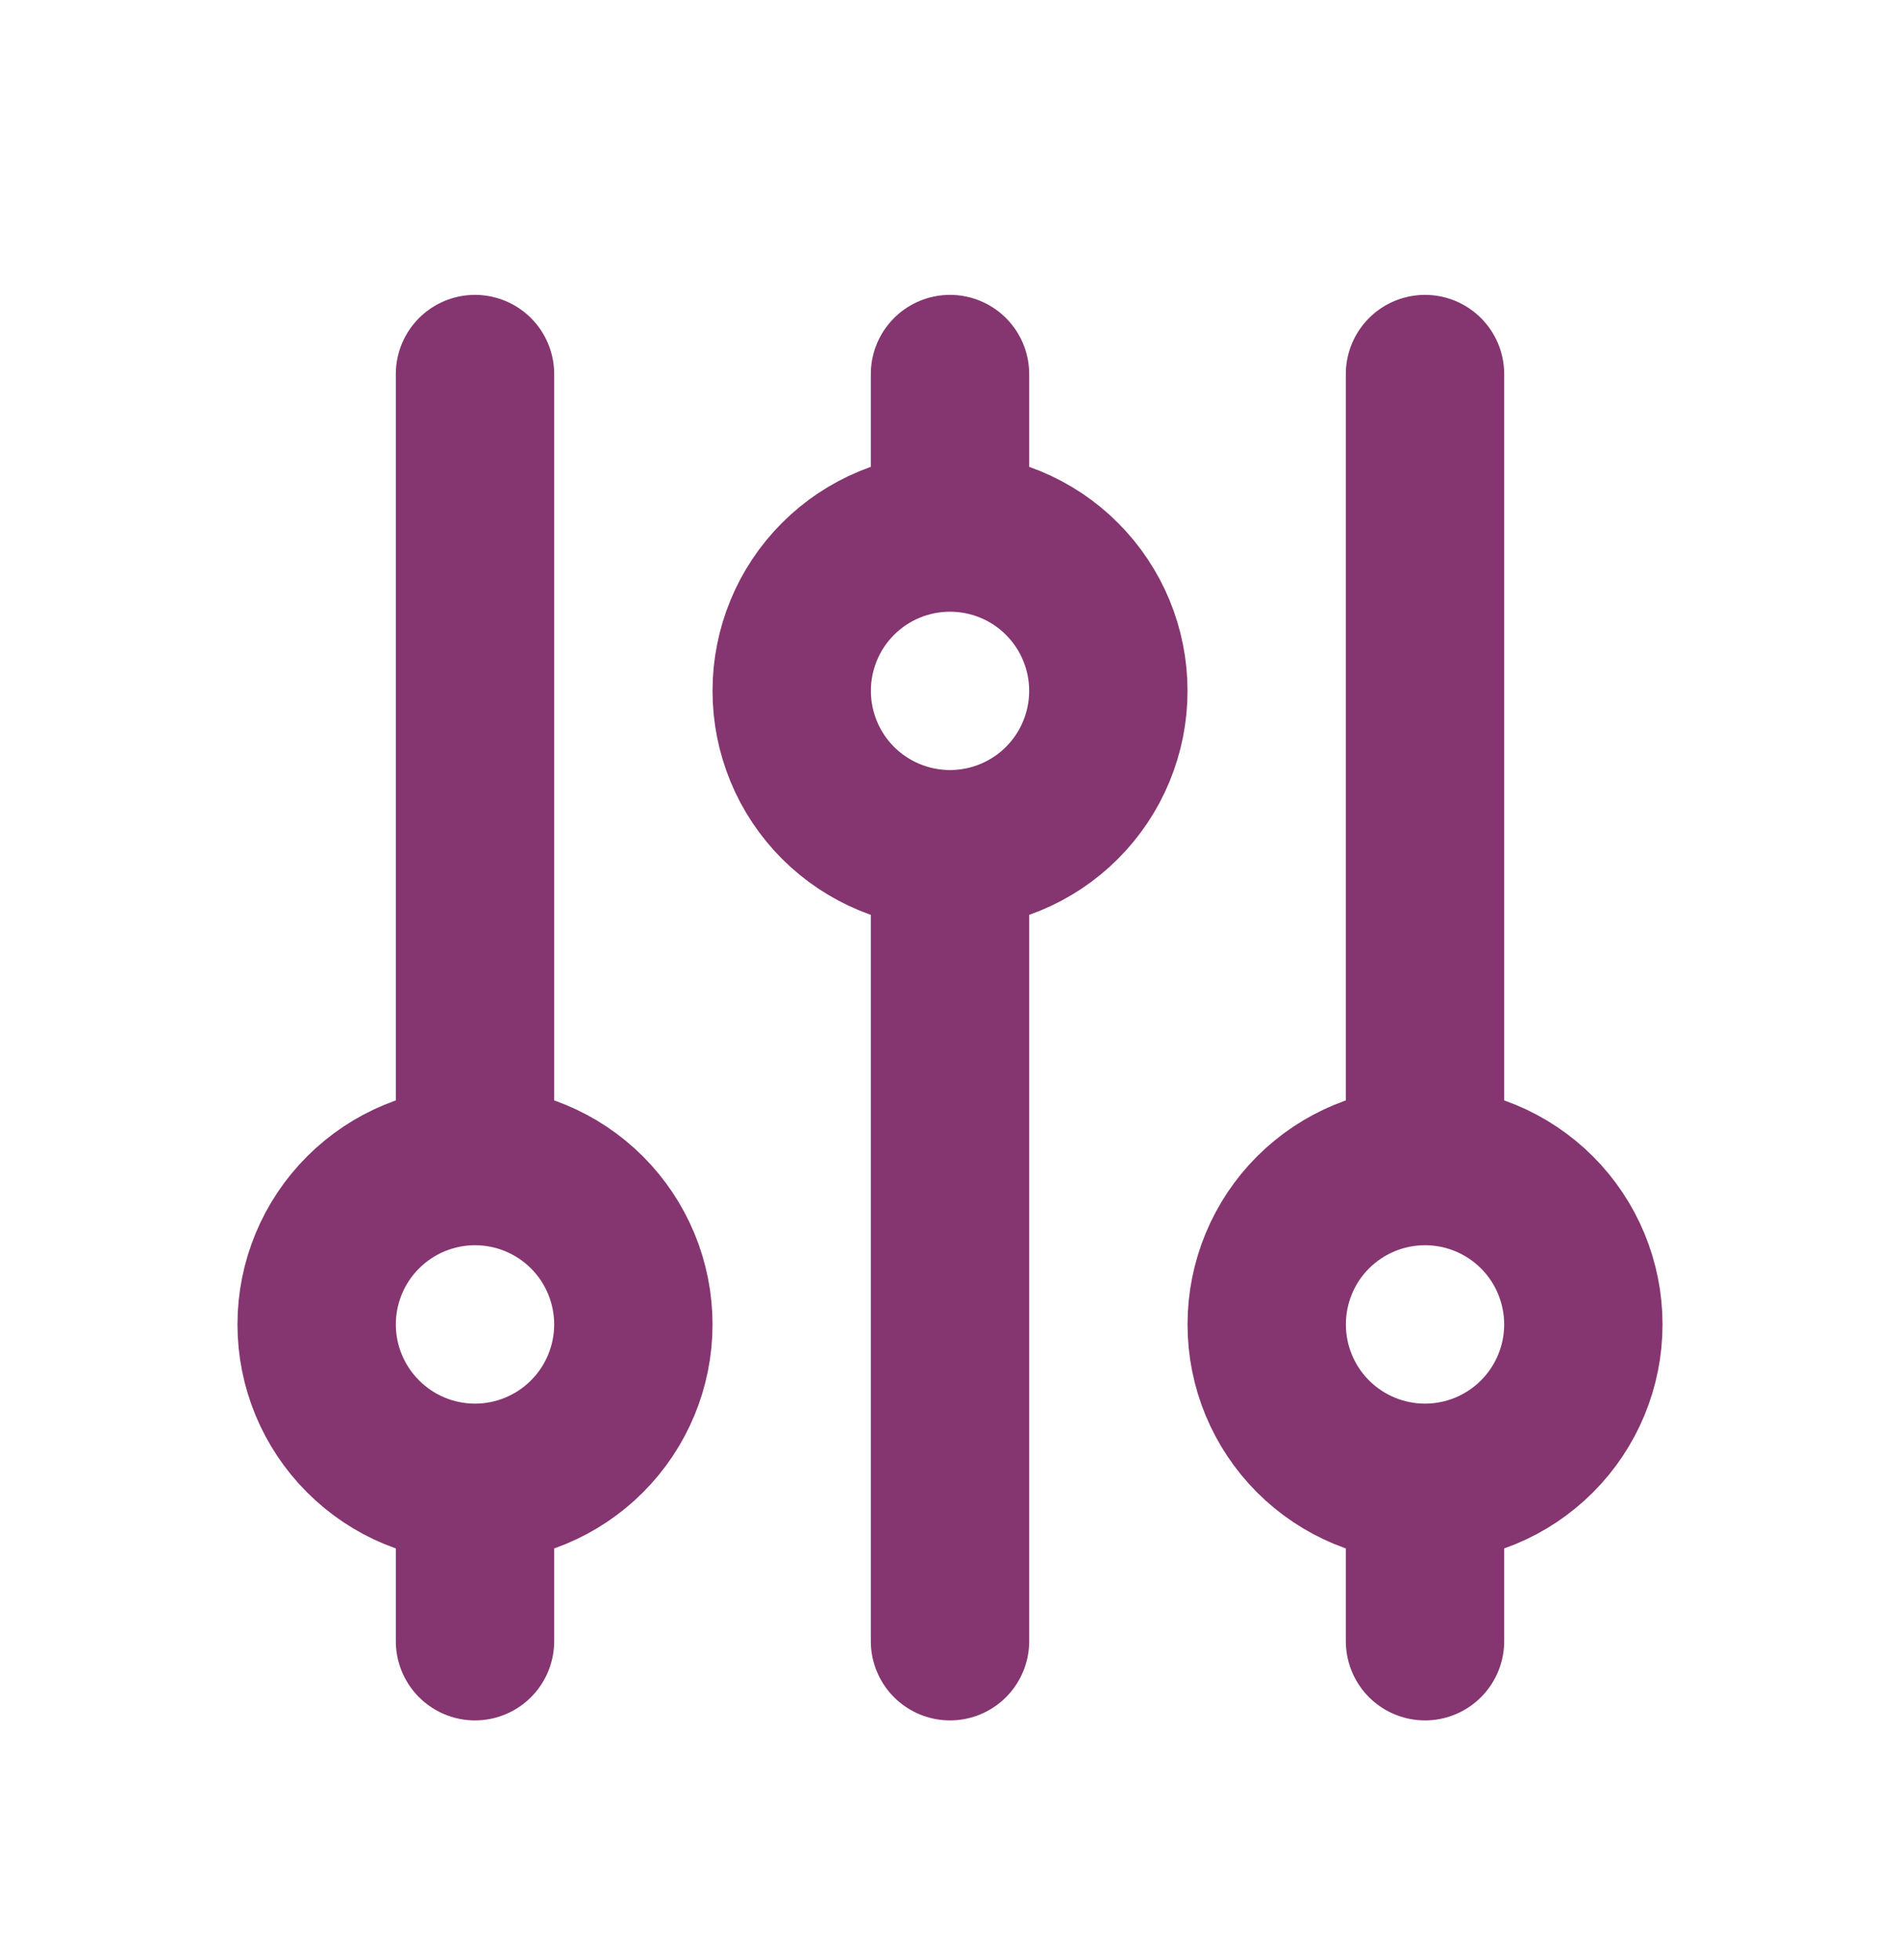
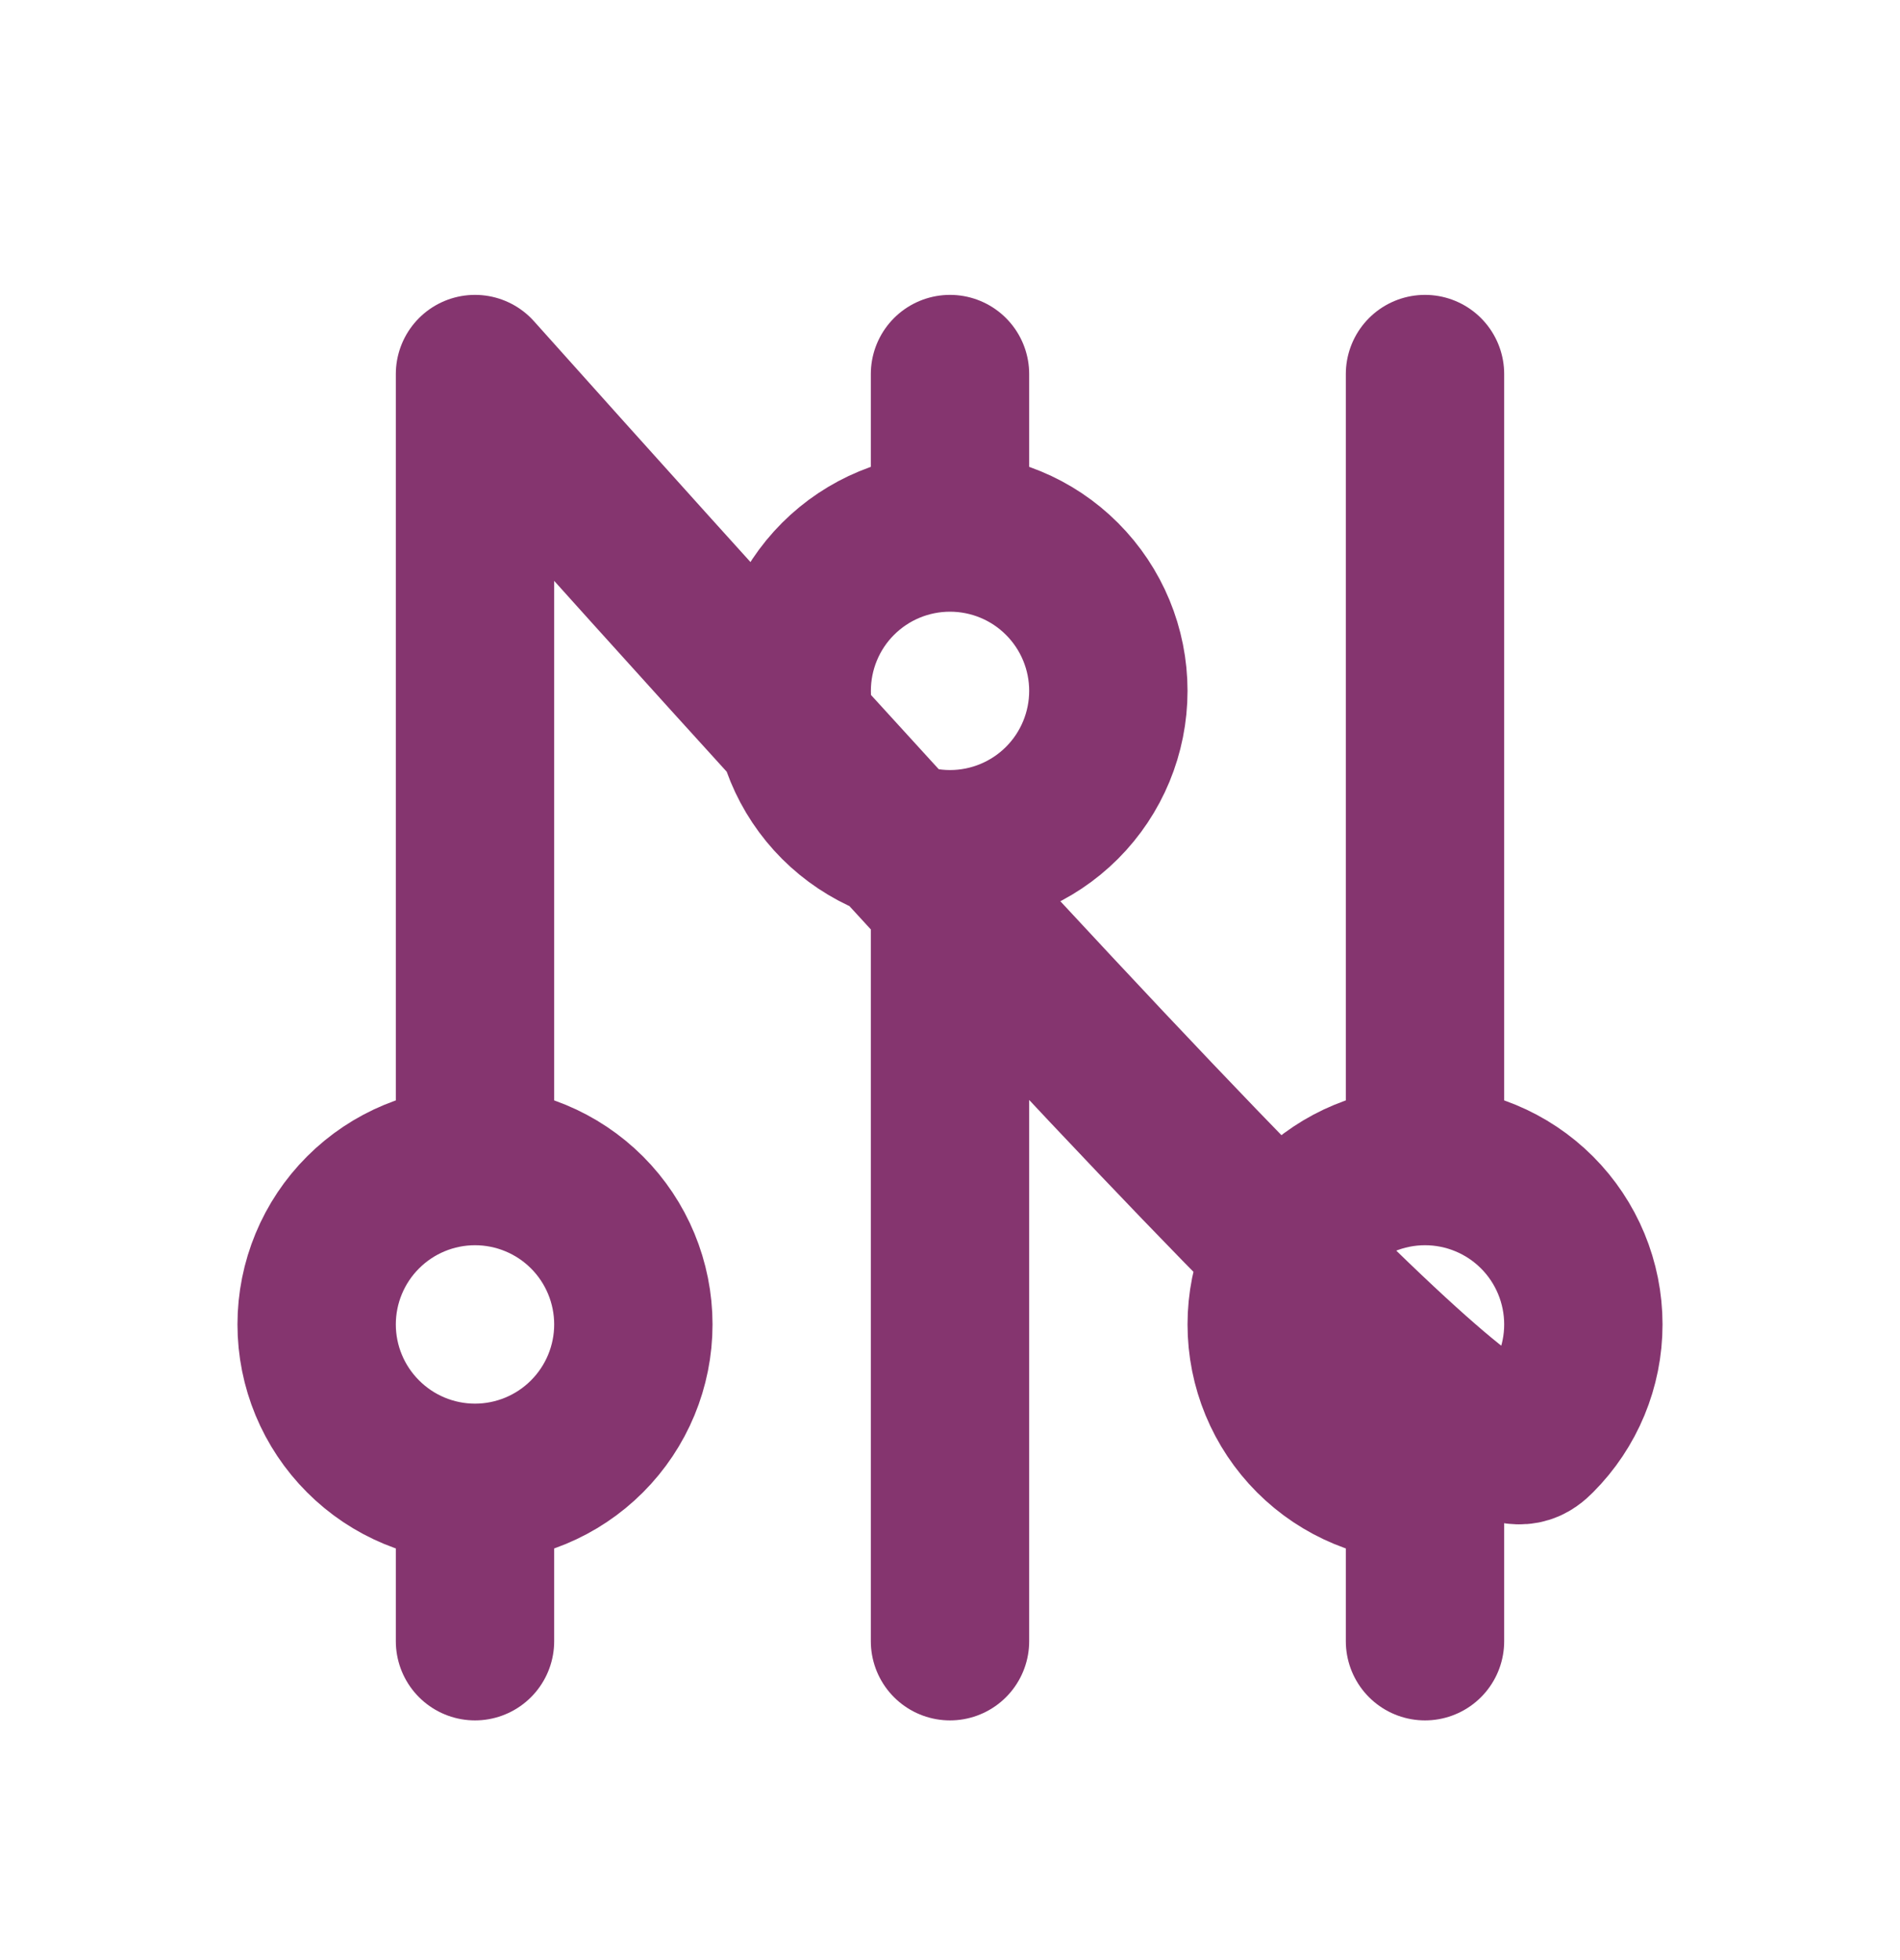
<svg xmlns="http://www.w3.org/2000/svg" width="32" height="33" viewBox="0 0 32 33" fill="none">
-   <path d="M16 8.965V6.298M16 8.965C15.293 8.965 14.615 9.245 14.114 9.746C13.614 10.246 13.334 10.924 13.334 11.631C13.334 12.338 13.614 13.017 14.114 13.517C14.615 14.017 15.293 14.298 16 14.298M16 8.965C16.707 8.965 17.386 9.245 17.886 9.746C18.386 10.246 18.667 10.924 18.667 11.631C18.667 12.338 18.386 13.017 17.886 13.517C17.386 14.017 16.707 14.298 16 14.298M16 14.298V27.631M8 24.965C8.707 24.965 9.386 24.684 9.886 24.183C10.386 23.683 10.667 23.005 10.667 22.298C10.667 21.591 10.386 20.912 9.886 20.412C9.386 19.912 8.707 19.631 8 19.631M8 24.965C7.293 24.965 6.615 24.684 6.115 24.183C5.614 23.683 5.333 23.005 5.333 22.298C5.333 21.591 5.614 20.912 6.115 20.412C6.615 19.912 7.293 19.631 8 19.631M8 24.965V27.631M8 19.631V6.298M24 24.965C24.707 24.965 25.386 24.684 25.886 24.183C26.386 23.683 26.667 23.005 26.667 22.298C26.667 21.591 26.386 20.912 25.886 20.412C25.386 19.912 24.707 19.631 24 19.631M24 24.965C23.293 24.965 22.615 24.684 22.114 24.183C21.614 23.683 21.334 23.005 21.334 22.298C21.334 21.591 21.614 20.912 22.114 20.412C22.615 19.912 23.293 19.631 24 19.631M24 24.965V27.631M24 19.631V6.298" stroke="#85356F" stroke-width="2.667" stroke-linecap="round" stroke-linejoin="round" />
+   <path d="M16 8.965V6.298M16 8.965C15.293 8.965 14.615 9.245 14.114 9.746C13.614 10.246 13.334 10.924 13.334 11.631C13.334 12.338 13.614 13.017 14.114 13.517C14.615 14.017 15.293 14.298 16 14.298M16 8.965C16.707 8.965 17.386 9.245 17.886 9.746C18.386 10.246 18.667 10.924 18.667 11.631C18.667 12.338 18.386 13.017 17.886 13.517C17.386 14.017 16.707 14.298 16 14.298M16 14.298V27.631M8 24.965C8.707 24.965 9.386 24.684 9.886 24.183C10.386 23.683 10.667 23.005 10.667 22.298C10.667 21.591 10.386 20.912 9.886 20.412C9.386 19.912 8.707 19.631 8 19.631M8 24.965C7.293 24.965 6.615 24.684 6.115 24.183C5.614 23.683 5.333 23.005 5.333 22.298C5.333 21.591 5.614 20.912 6.115 20.412C6.615 19.912 7.293 19.631 8 19.631M8 24.965V27.631M8 19.631V6.298C24.707 24.965 25.386 24.684 25.886 24.183C26.386 23.683 26.667 23.005 26.667 22.298C26.667 21.591 26.386 20.912 25.886 20.412C25.386 19.912 24.707 19.631 24 19.631M24 24.965C23.293 24.965 22.615 24.684 22.114 24.183C21.614 23.683 21.334 23.005 21.334 22.298C21.334 21.591 21.614 20.912 22.114 20.412C22.615 19.912 23.293 19.631 24 19.631M24 24.965V27.631M24 19.631V6.298" stroke="#85356F" stroke-width="2.667" stroke-linecap="round" stroke-linejoin="round" />
</svg>